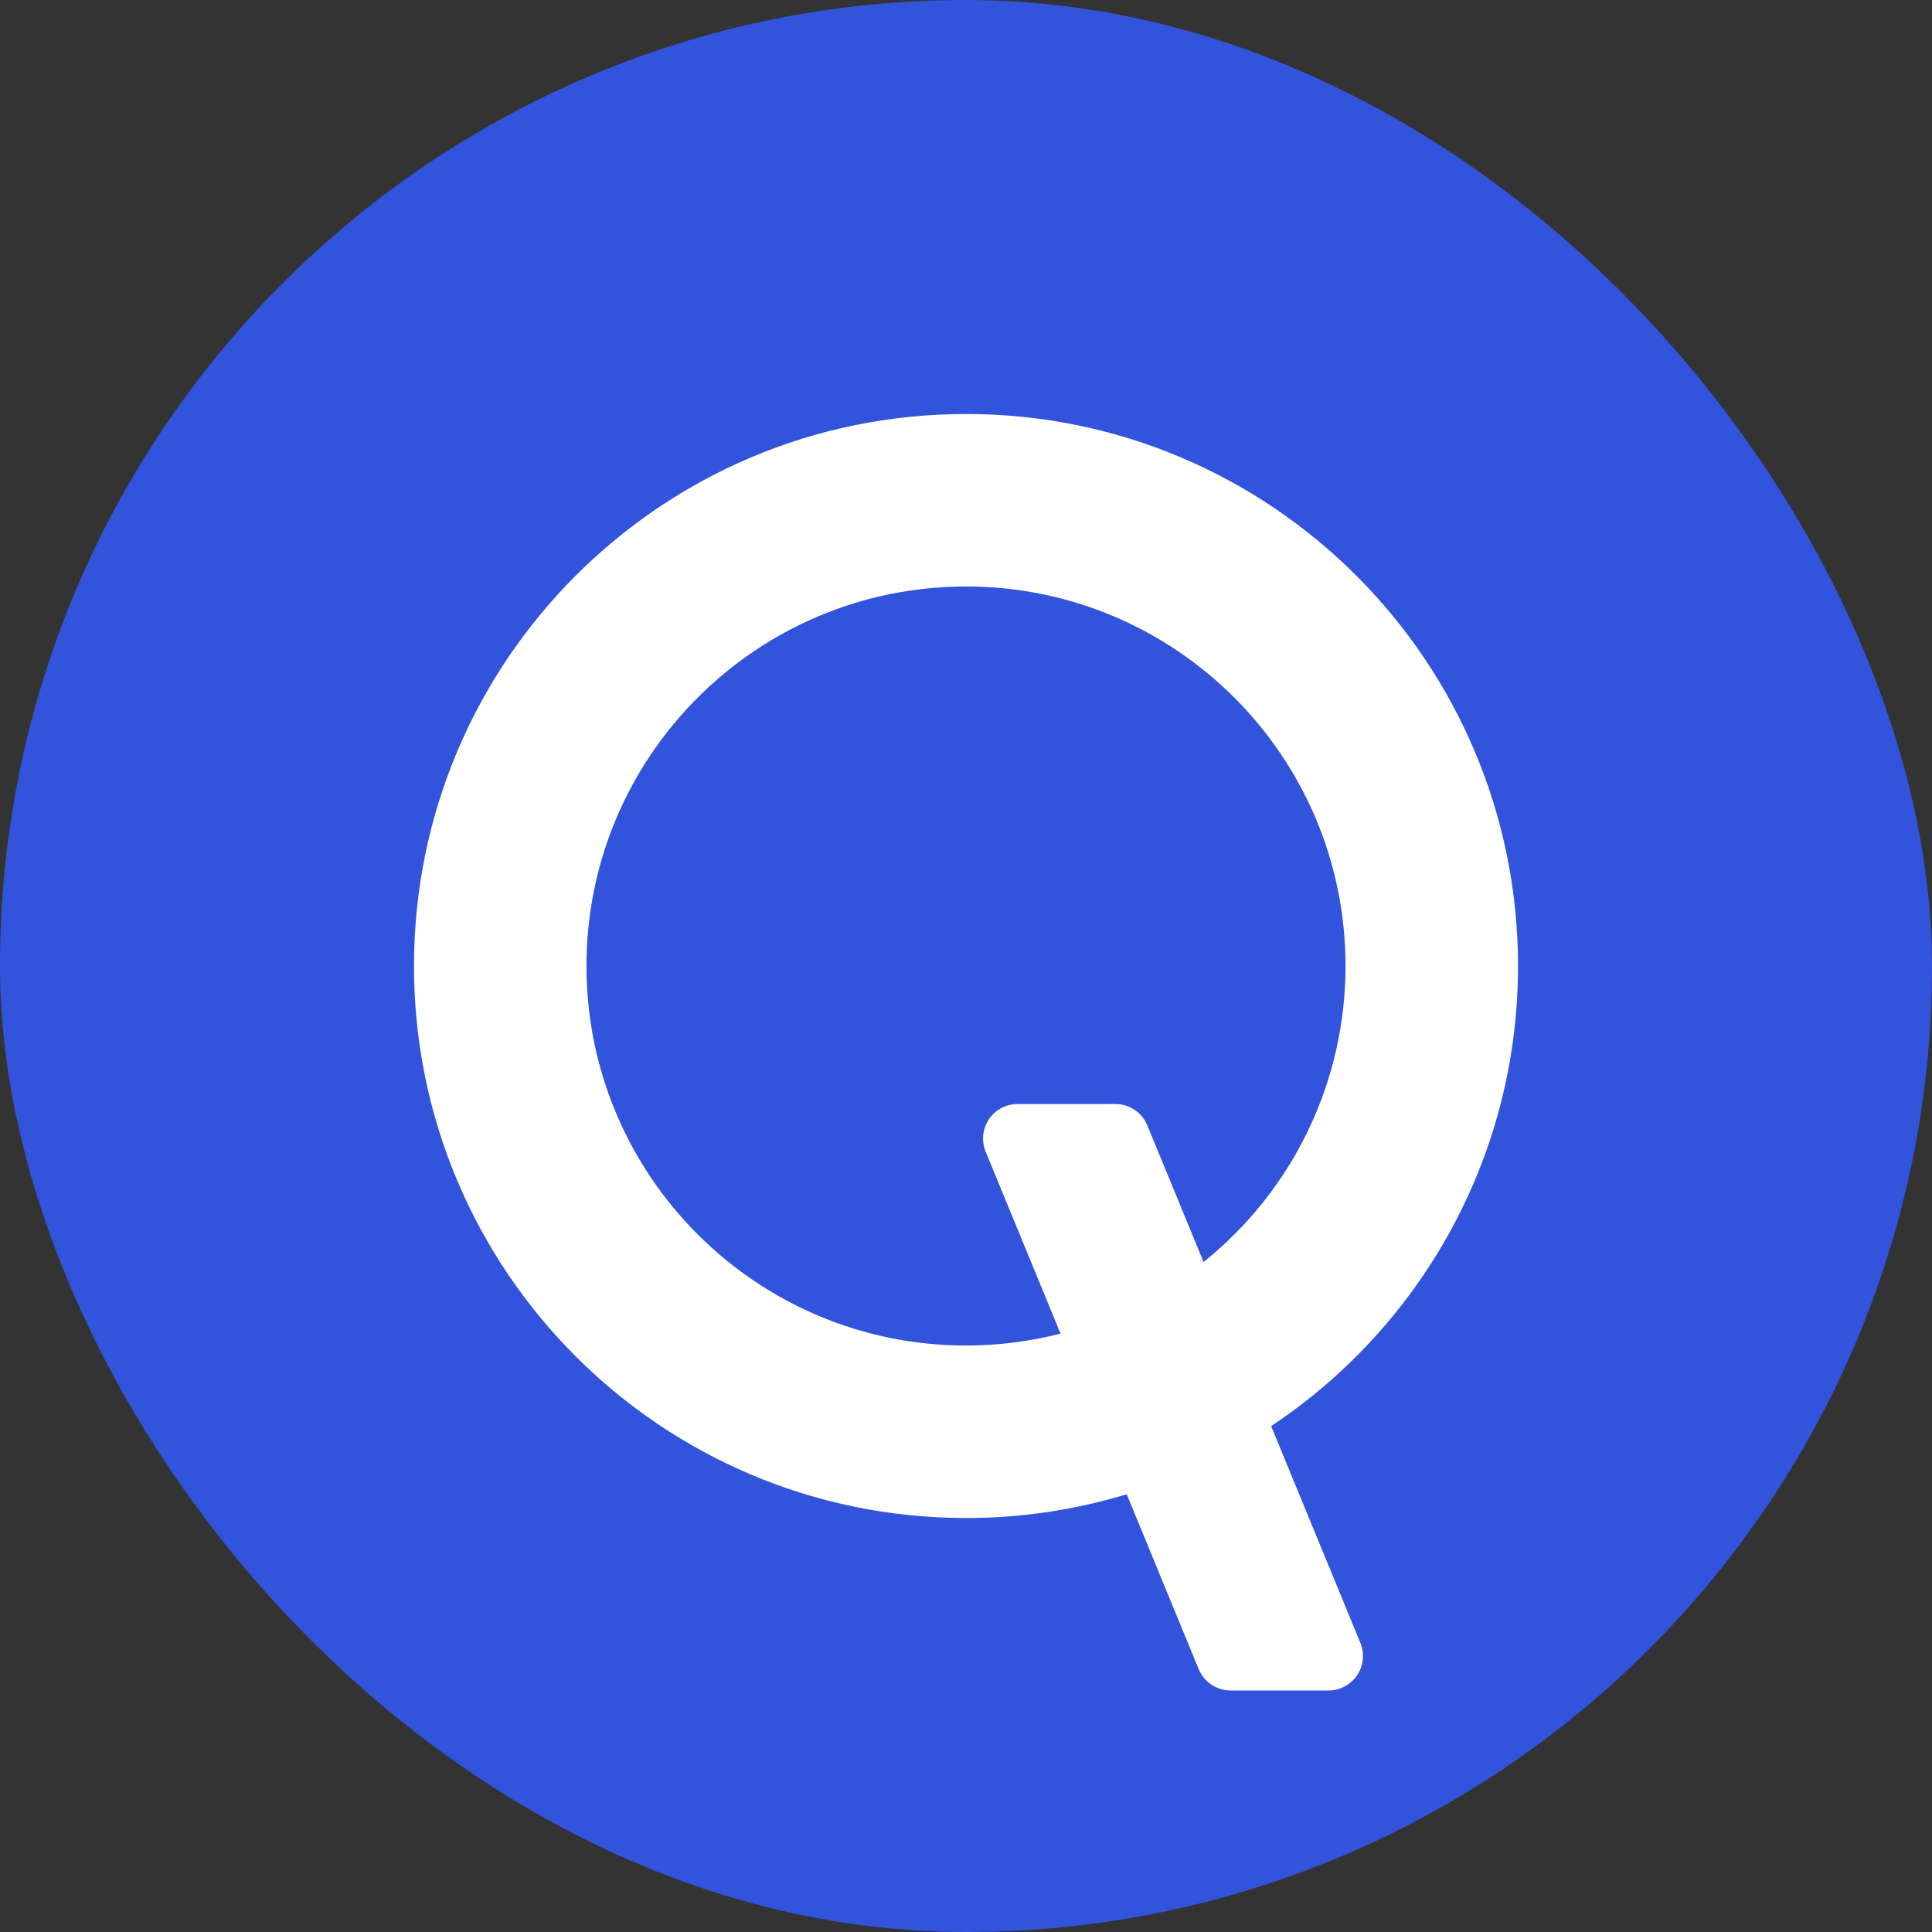
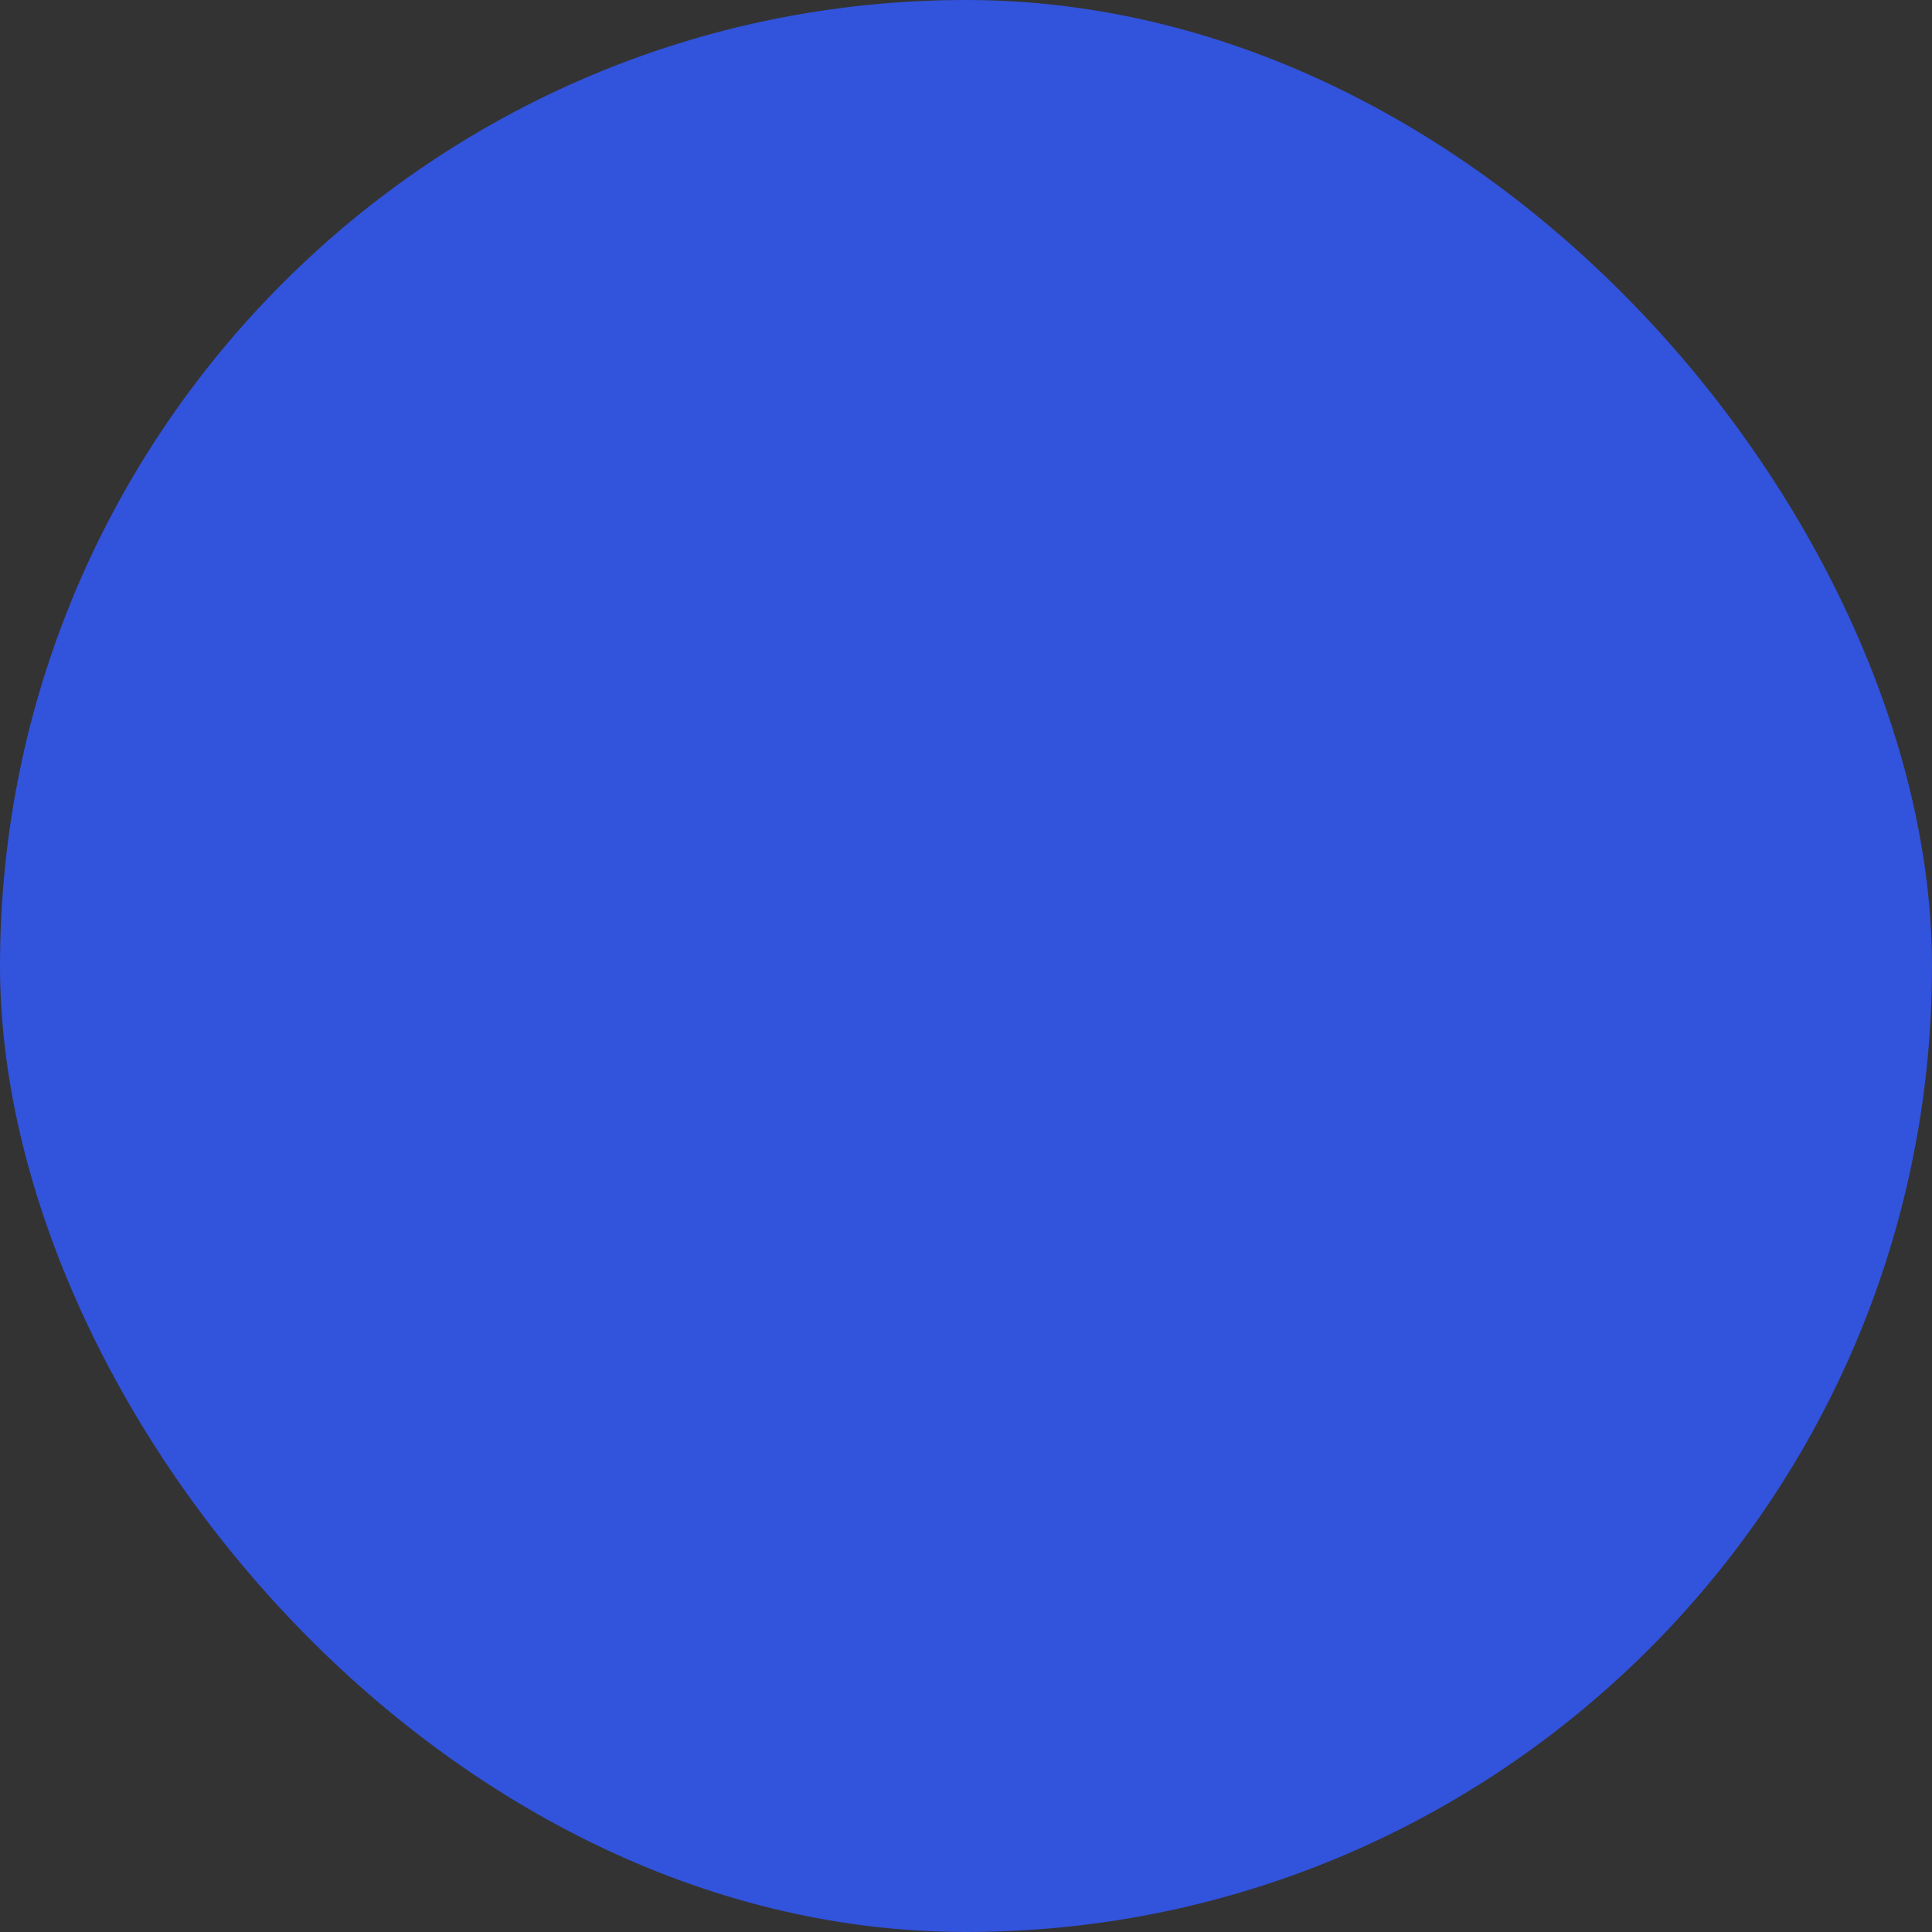
<svg xmlns="http://www.w3.org/2000/svg" width="32" height="32" viewBox="0 0 32 32" fill="none">
  <rect x="0" y="0" width="32" height="32" fill="#333333" stroke="none" />
  <g clip-path="url(#clip0_9422_1828)">
    <path d="M0 0H32V32H0V0Z" fill="#3253DC" />
-     <path fill-rule="evenodd" clip-rule="evenodd" d="M18.662 24.75C17.799 25.011 16.902 25.144 16 25.143C10.95 25.143 6.857 21.05 6.857 16C6.857 10.95 10.95 6.857 16 6.857C21.05 6.857 25.143 10.95 25.143 16C25.143 19.181 23.518 21.983 21.054 23.621L22.532 27.211C22.568 27.298 22.582 27.392 22.572 27.485C22.563 27.578 22.531 27.668 22.479 27.746C22.427 27.824 22.356 27.888 22.273 27.932C22.191 27.977 22.098 28 22.005 28H20.383C20.27 28 20.159 27.966 20.065 27.903C19.971 27.84 19.897 27.751 19.854 27.646L18.662 24.75ZM17.566 22.089C17.065 22.217 16.541 22.286 16 22.286C12.529 22.286 9.714 19.471 9.714 16C9.714 12.529 12.529 9.714 16 9.714C19.471 9.714 22.286 12.529 22.286 16C22.287 16.941 22.076 17.87 21.669 18.719C21.262 19.568 20.669 20.314 19.935 20.902L19.003 18.64C18.96 18.535 18.887 18.445 18.792 18.382C18.698 18.319 18.588 18.286 18.474 18.286H16.853C16.759 18.286 16.667 18.309 16.584 18.353C16.502 18.397 16.431 18.461 16.379 18.539C16.327 18.617 16.294 18.707 16.285 18.8C16.276 18.893 16.29 18.988 16.325 19.074L17.566 22.089Z" fill="white" />
  </g>
  <defs>
    <clipPath id="clip0_9422_1828">
      <rect width="32" height="32" rx="16" fill="white" />
    </clipPath>
  </defs>
</svg>